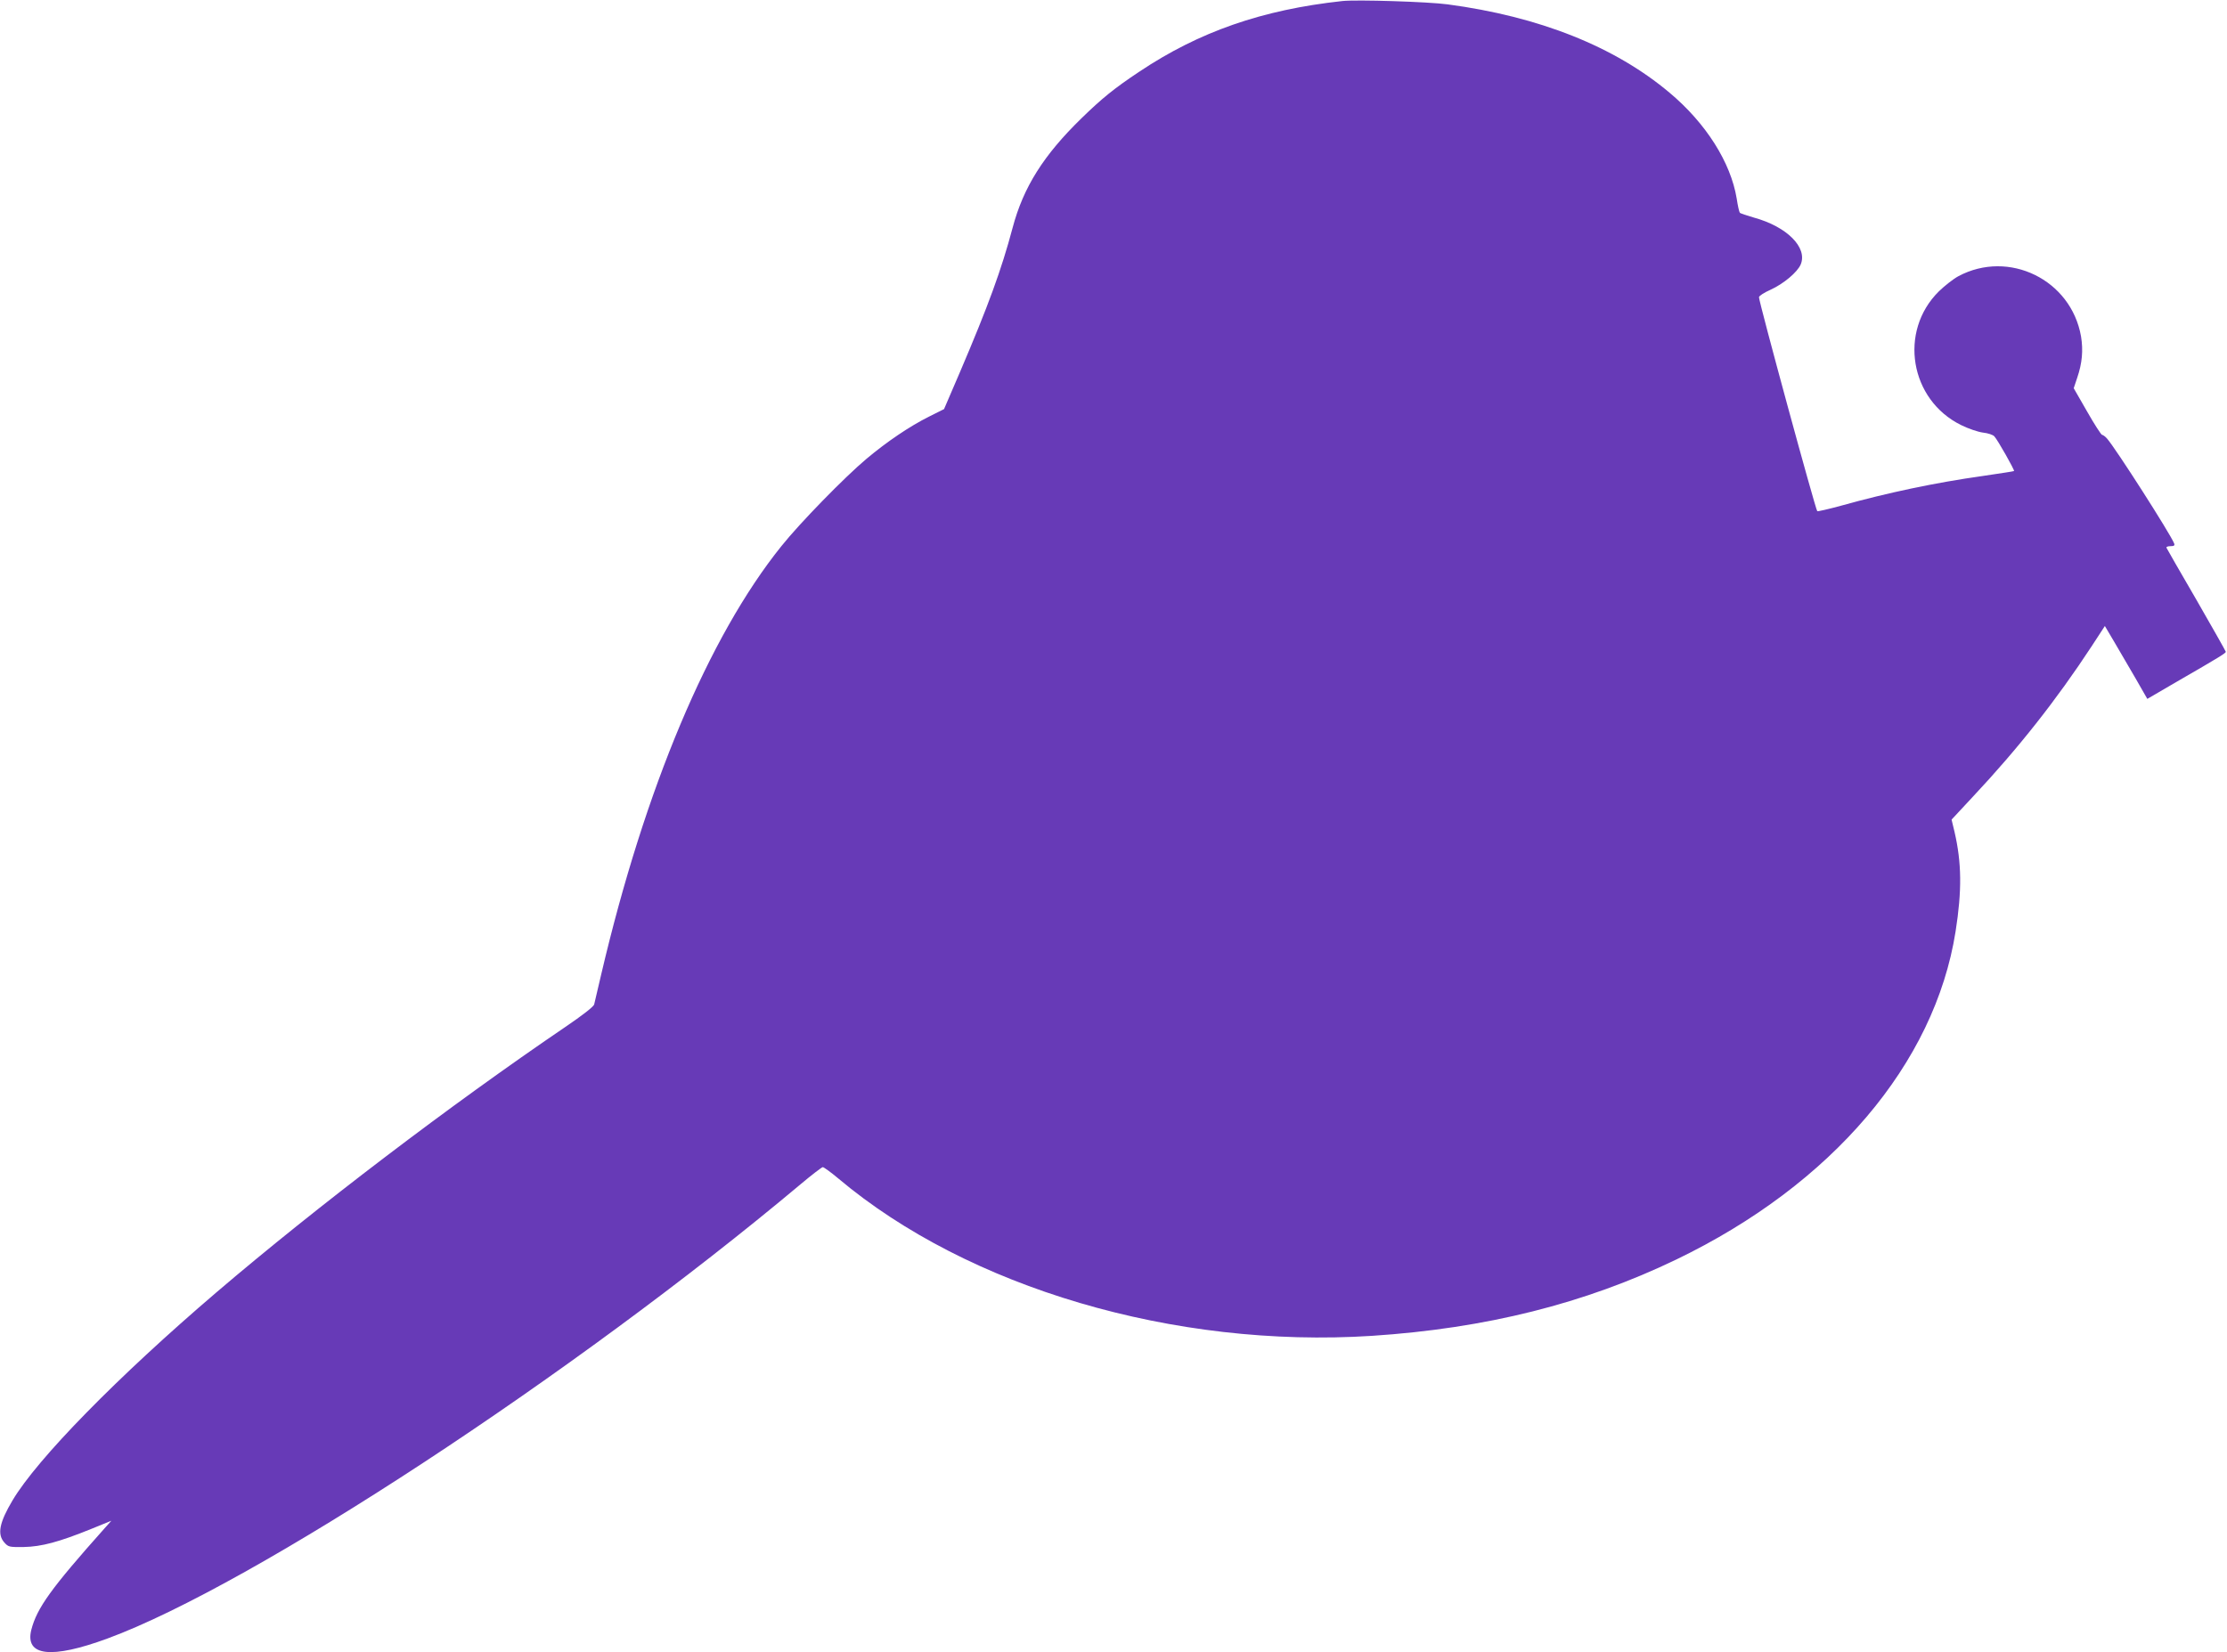
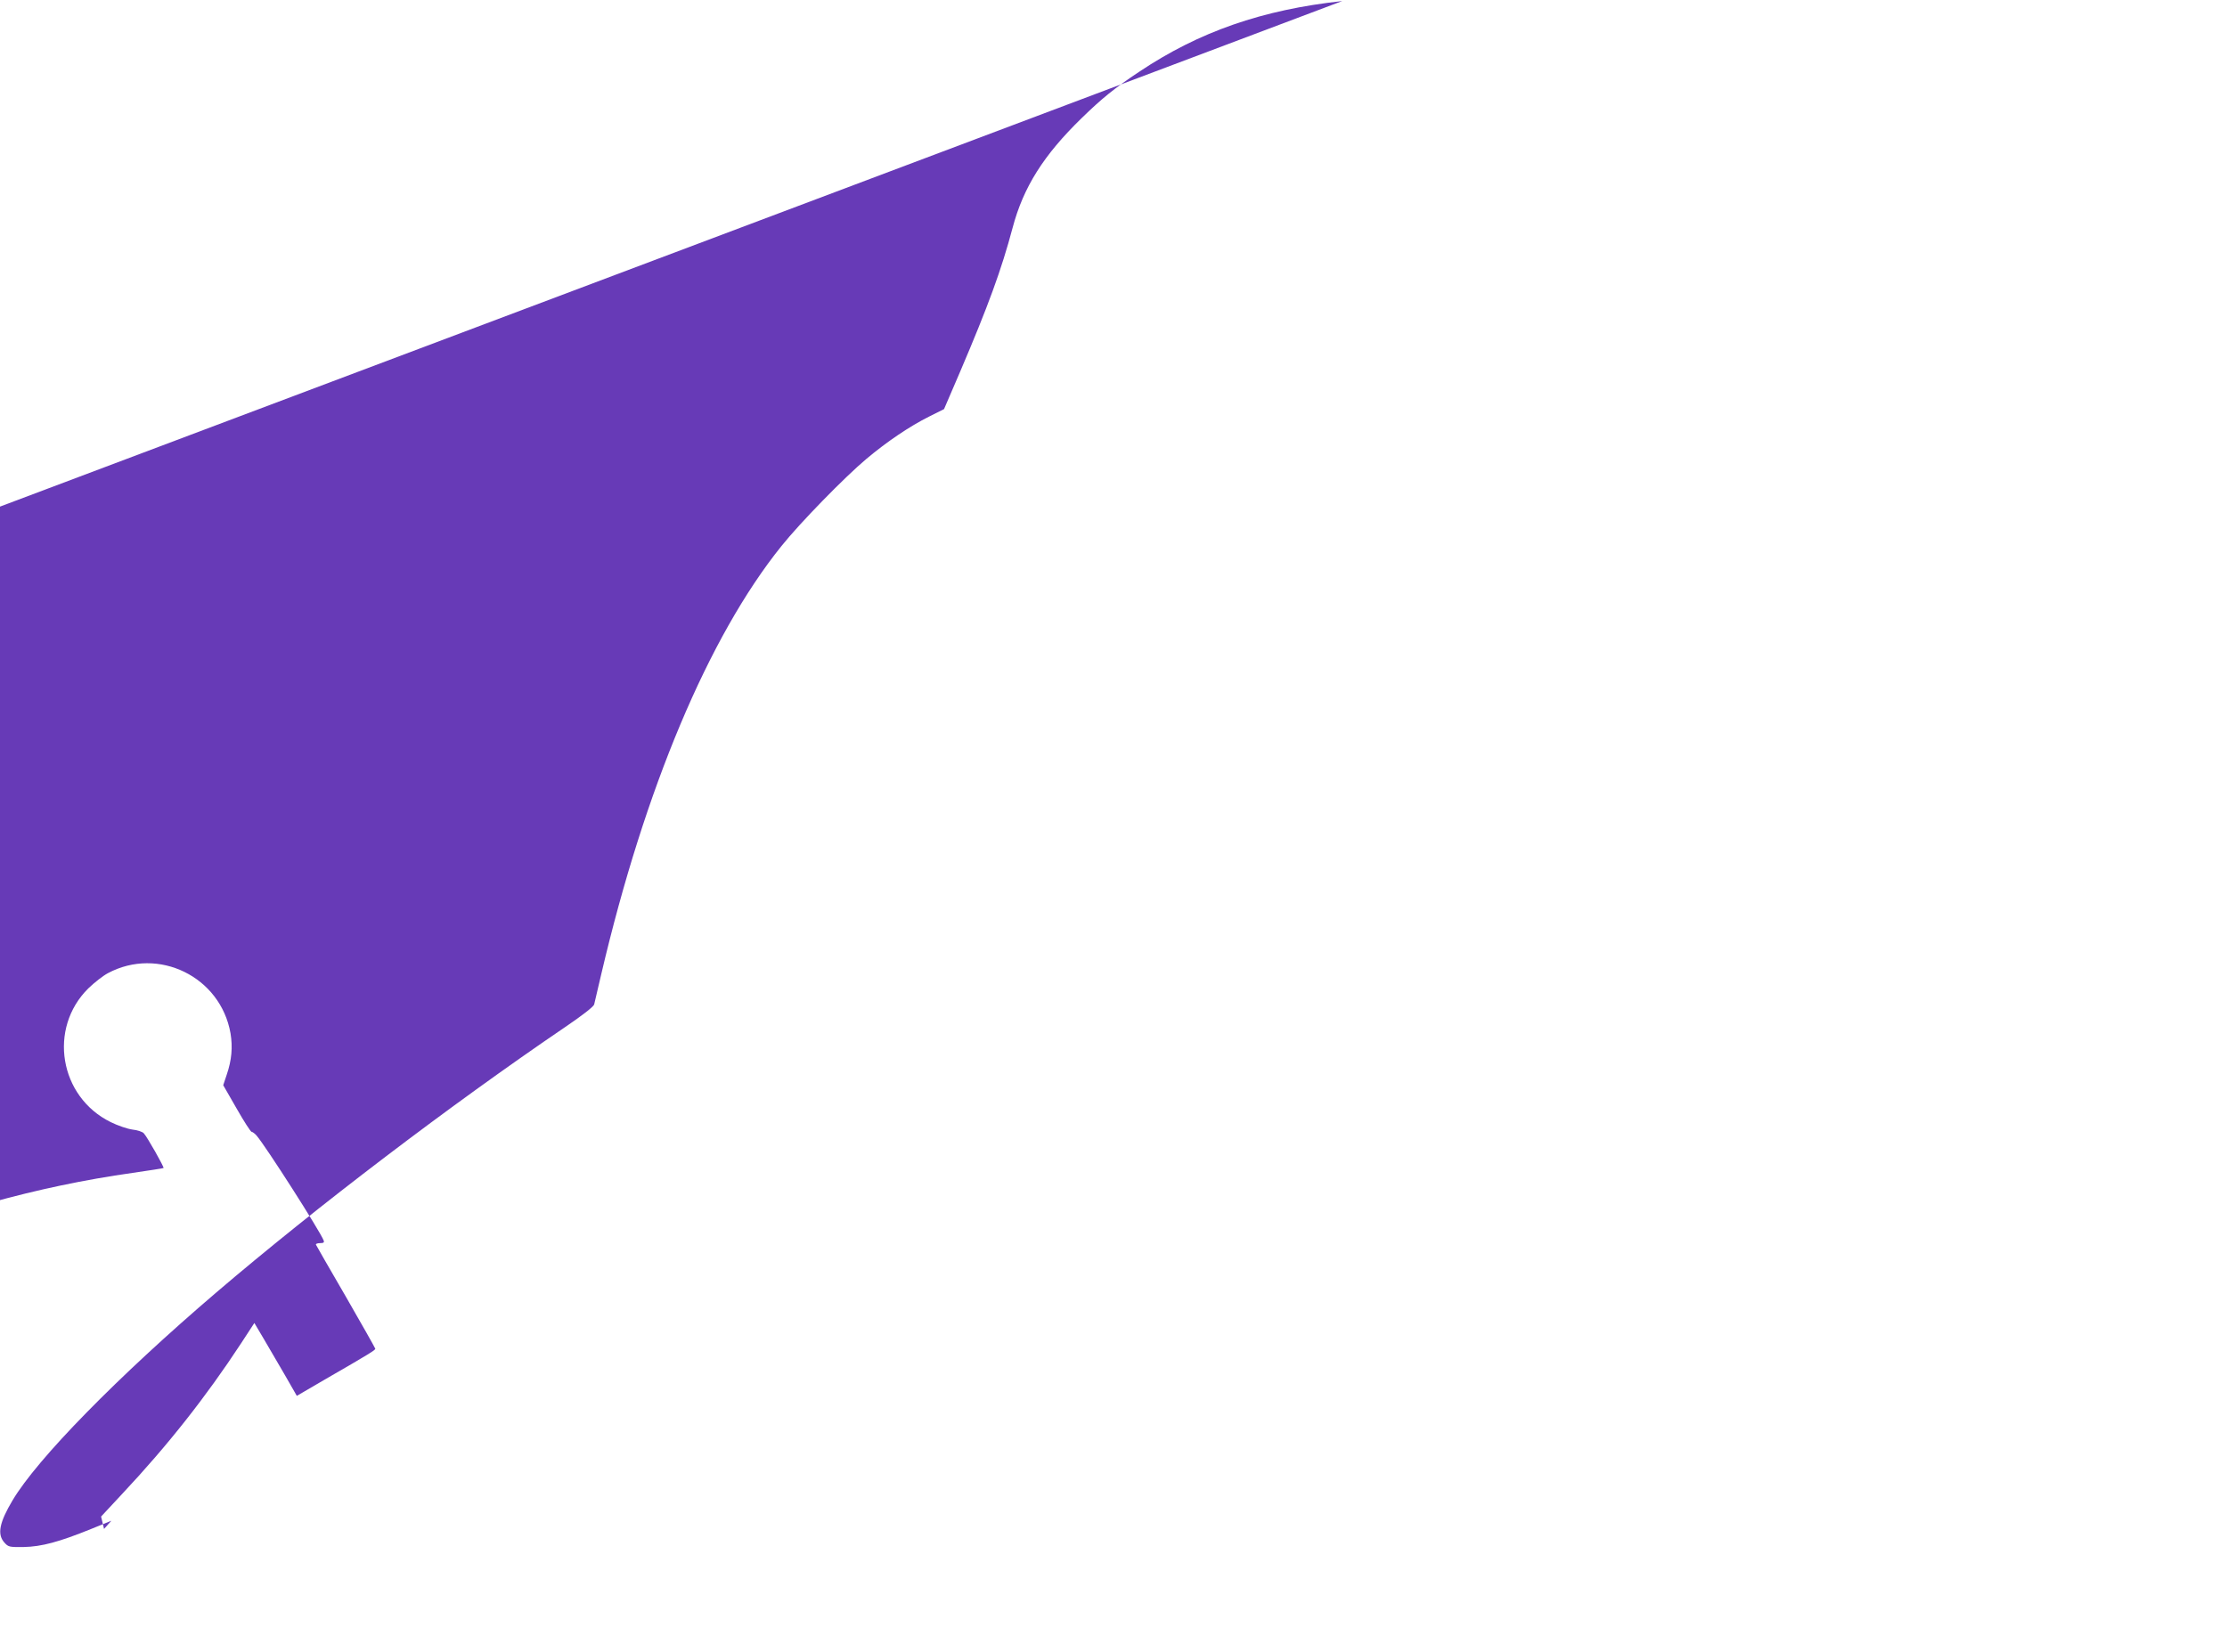
<svg xmlns="http://www.w3.org/2000/svg" version="1.0" width="1280pt" height="950pt" viewBox="0 0 1280 950" preserveAspectRatio="xMidYMid meet">
  <g transform="translate(0,950) scale(0.1,-0.1)" fill="#673ab7" stroke="none">
-     <path d="M7715 9494 c-460 -50 -823 -176 -1168 -407 -143 -95 -214 -153 -330 -266 -219 -213 -335 -397 -397 -631 -64 -241 -141 -451 -302 -828 l-92 -214 -86 -43 c-112 -56 -242 -144 -360 -243 -124 -104 -383 -369 -489 -502 -418 -520 -785 -1393 -1035 -2460 -20 -85 -38 -164 -41 -175 -3 -12 -68 -63 -167 -130 -659 -448 -1428 -1033 -2003 -1524 -571 -488 -1031 -958 -1173 -1197 -75 -126 -89 -194 -48 -241 24 -27 28 -28 113 -27 102 2 202 29 385 103 l118 48 -42 -47 c-304 -341 -386 -455 -418 -580 -38 -152 115 -169 438 -50 832 306 2677 1516 3984 2612 64 54 122 98 127 98 6 0 46 -29 89 -65 747 -629 1932 -978 3067 -905 656 43 1223 185 1750 439 894 431 1485 1125 1605 1886 37 235 35 395 -6 572 l-17 71 120 129 c263 280 484 561 684 866 l77 118 55 -93 c30 -51 85 -145 122 -209 l67 -117 156 91 c267 154 295 172 295 180 -1 5 -77 139 -169 299 -93 160 -170 294 -172 299 -2 5 8 9 23 9 21 0 26 4 21 16 -21 54 -333 542 -385 602 -10 12 -24 22 -29 22 -5 0 -44 60 -86 134 l-77 134 20 60 c29 85 35 158 22 238 -57 326 -415 501 -705 346 -28 -15 -78 -54 -112 -87 -233 -230 -167 -624 128 -769 40 -20 96 -39 125 -43 29 -3 59 -13 66 -22 20 -22 117 -194 113 -199 -2 -2 -82 -14 -177 -28 -277 -39 -551 -97 -816 -171 -73 -20 -135 -34 -138 -32 -11 12 -335 1202 -335 1230 0 8 30 27 66 43 75 34 155 101 174 146 40 97 -79 217 -269 269 -41 12 -78 24 -81 28 -4 5 -12 41 -18 81 -34 208 -177 434 -386 609 -316 266 -750 438 -1276 508 -111 15 -523 28 -605 19z" />
+     <path d="M7715 9494 c-460 -50 -823 -176 -1168 -407 -143 -95 -214 -153 -330 -266 -219 -213 -335 -397 -397 -631 -64 -241 -141 -451 -302 -828 l-92 -214 -86 -43 c-112 -56 -242 -144 -360 -243 -124 -104 -383 -369 -489 -502 -418 -520 -785 -1393 -1035 -2460 -20 -85 -38 -164 -41 -175 -3 -12 -68 -63 -167 -130 -659 -448 -1428 -1033 -2003 -1524 -571 -488 -1031 -958 -1173 -1197 -75 -126 -89 -194 -48 -241 24 -27 28 -28 113 -27 102 2 202 29 385 103 l118 48 -42 -47 l-17 71 120 129 c263 280 484 561 684 866 l77 118 55 -93 c30 -51 85 -145 122 -209 l67 -117 156 91 c267 154 295 172 295 180 -1 5 -77 139 -169 299 -93 160 -170 294 -172 299 -2 5 8 9 23 9 21 0 26 4 21 16 -21 54 -333 542 -385 602 -10 12 -24 22 -29 22 -5 0 -44 60 -86 134 l-77 134 20 60 c29 85 35 158 22 238 -57 326 -415 501 -705 346 -28 -15 -78 -54 -112 -87 -233 -230 -167 -624 128 -769 40 -20 96 -39 125 -43 29 -3 59 -13 66 -22 20 -22 117 -194 113 -199 -2 -2 -82 -14 -177 -28 -277 -39 -551 -97 -816 -171 -73 -20 -135 -34 -138 -32 -11 12 -335 1202 -335 1230 0 8 30 27 66 43 75 34 155 101 174 146 40 97 -79 217 -269 269 -41 12 -78 24 -81 28 -4 5 -12 41 -18 81 -34 208 -177 434 -386 609 -316 266 -750 438 -1276 508 -111 15 -523 28 -605 19z" />
  </g>
</svg>